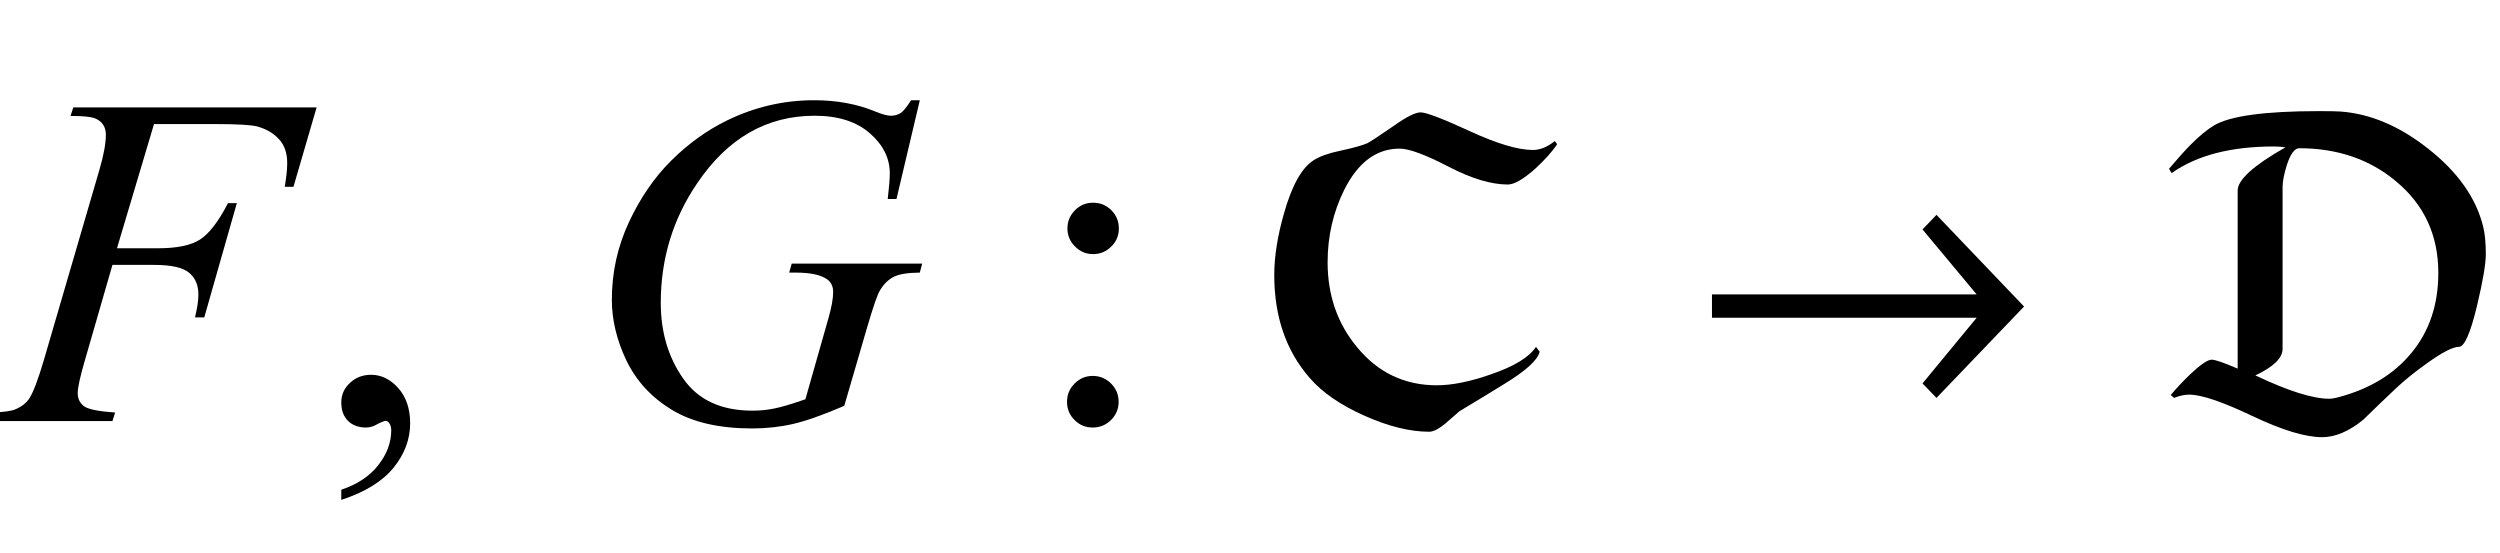
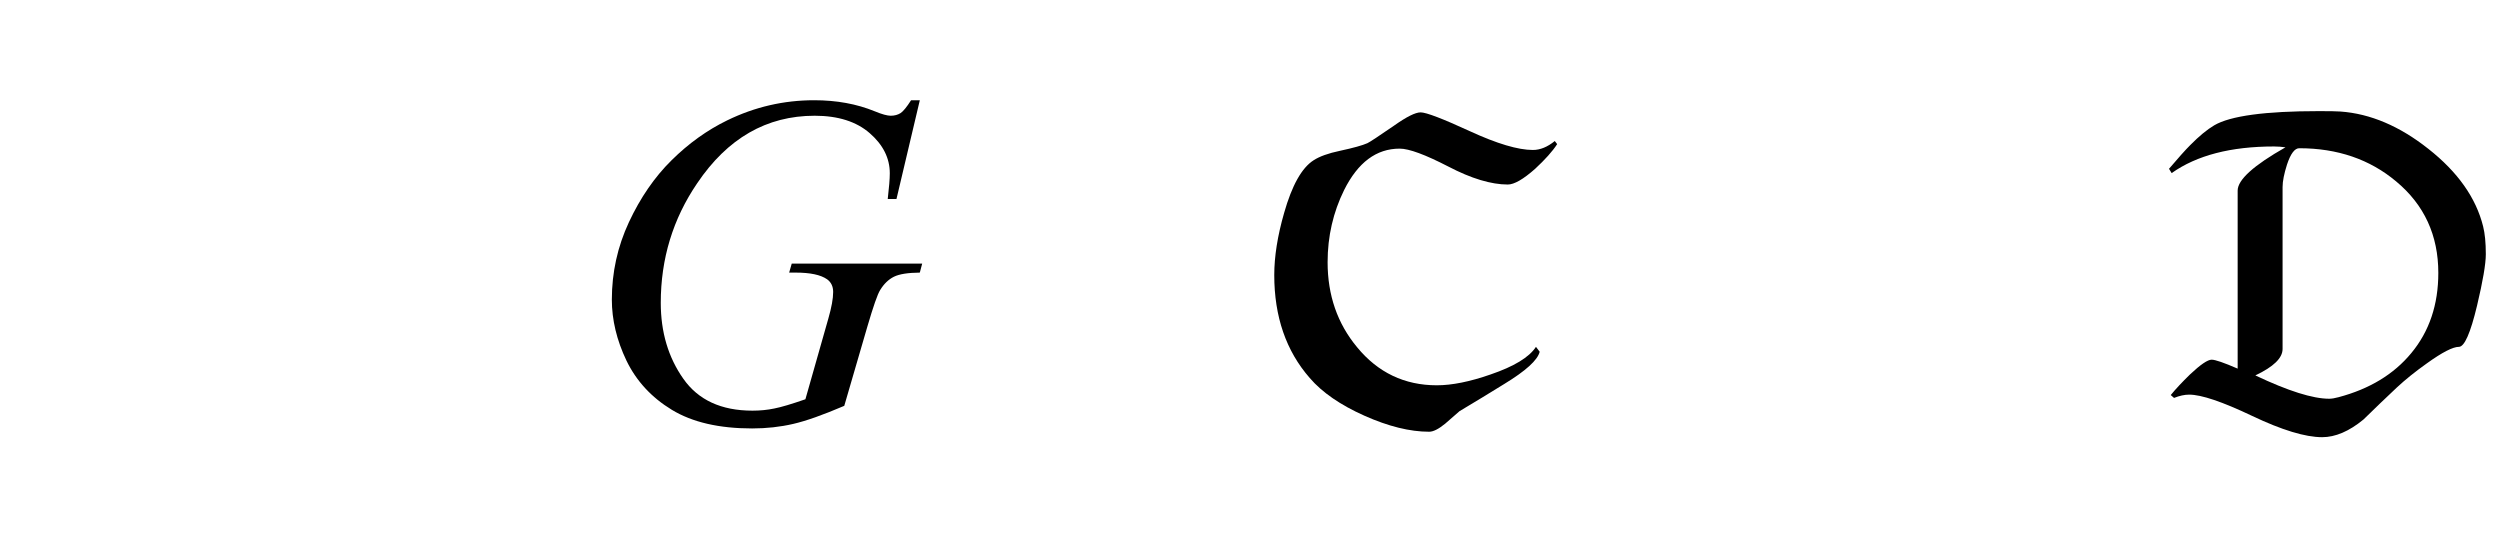
<svg xmlns="http://www.w3.org/2000/svg" xmlns:xlink="http://www.w3.org/1999/xlink" viewBox="0 0 95 21" version="1.1">
  <defs>
    <g>
      <symbol overflow="visible" id="glyph0-0">
        <path style="stroke:none;" d="M 2.496 0 L 2.496 -11.25 L 11.496 -11.25 L 11.496 0 Z M 2.777 -0.281 L 11.215 -0.281 L 11.215 -10.969 L 2.777 -10.969 Z M 2.777 -0.281 " />
      </symbol>
      <symbol overflow="visible" id="glyph0-1">
-         <path style="stroke:none;" d="M 5.852 -11.285 L 4.445 -6.566 L 6.012 -6.566 C 6.715 -6.566 7.242 -6.672 7.59 -6.891 C 7.938 -7.109 8.297 -7.57 8.664 -8.281 L 9 -8.281 L 7.762 -3.938 L 7.41 -3.938 C 7.496 -4.289 7.539 -4.578 7.539 -4.809 C 7.539 -5.164 7.422 -5.441 7.184 -5.637 C 6.945 -5.836 6.504 -5.934 5.852 -5.934 L 4.273 -5.934 L 3.234 -2.336 C 3.047 -1.699 2.953 -1.273 2.953 -1.062 C 2.953 -0.848 3.035 -0.68 3.195 -0.562 C 3.355 -0.445 3.75 -0.367 4.375 -0.324 L 4.273 0 L -0.438 0 L -0.324 -0.324 C 0.133 -0.336 0.438 -0.379 0.59 -0.449 C 0.824 -0.547 0.996 -0.684 1.109 -0.852 C 1.266 -1.094 1.453 -1.586 1.672 -2.336 L 3.77 -9.52 C 3.941 -10.098 4.023 -10.555 4.023 -10.883 C 4.023 -11.035 3.988 -11.164 3.91 -11.273 C 3.836 -11.383 3.723 -11.461 3.574 -11.516 C 3.422 -11.566 3.125 -11.594 2.68 -11.594 L 2.785 -11.918 L 12.031 -11.918 L 11.152 -8.902 L 10.82 -8.902 C 10.883 -9.266 10.914 -9.566 10.914 -9.801 C 10.914 -10.188 10.809 -10.492 10.594 -10.719 C 10.383 -10.945 10.109 -11.102 9.773 -11.195 C 9.539 -11.254 9.016 -11.285 8.199 -11.285 Z M 5.852 -11.285 " />
-       </symbol>
+         </symbol>
      <symbol overflow="visible" id="glyph0-2">
        <path style="stroke:none;" d="M 12.953 -12.191 L 12.066 -8.438 L 11.734 -8.438 C 11.785 -8.875 11.812 -9.203 11.812 -9.414 C 11.812 -9.988 11.559 -10.496 11.051 -10.938 C 10.547 -11.379 9.848 -11.602 8.957 -11.602 C 7.133 -11.602 5.645 -10.746 4.492 -9.035 C 3.57 -7.68 3.109 -6.168 3.109 -4.492 C 3.109 -3.379 3.395 -2.418 3.965 -1.609 C 4.531 -0.801 5.406 -0.395 6.594 -0.395 C 6.887 -0.395 7.16 -0.422 7.422 -0.477 C 7.684 -0.527 8.078 -0.645 8.605 -0.828 L 9.477 -3.895 C 9.598 -4.316 9.66 -4.652 9.66 -4.906 C 9.66 -5.117 9.582 -5.277 9.43 -5.387 C 9.184 -5.559 8.785 -5.641 8.234 -5.641 L 7.988 -5.641 L 8.086 -5.984 L 13.043 -5.984 L 12.953 -5.641 C 12.504 -5.637 12.176 -5.586 11.969 -5.484 C 11.766 -5.383 11.59 -5.215 11.445 -4.977 C 11.344 -4.816 11.184 -4.355 10.961 -3.594 L 10.082 -0.578 C 9.277 -0.234 8.633 -0.004 8.141 0.109 C 7.648 0.223 7.129 0.281 6.582 0.281 C 5.328 0.281 4.312 0.047 3.531 -0.426 C 2.754 -0.898 2.18 -1.523 1.805 -2.297 C 1.434 -3.074 1.25 -3.848 1.25 -4.613 C 1.25 -5.645 1.465 -6.625 1.898 -7.555 C 2.332 -8.484 2.871 -9.27 3.52 -9.91 C 4.168 -10.551 4.871 -11.055 5.633 -11.426 C 6.684 -11.938 7.785 -12.191 8.938 -12.191 C 9.789 -12.191 10.555 -12.051 11.242 -11.77 C 11.516 -11.656 11.719 -11.602 11.848 -11.602 C 11.992 -11.602 12.117 -11.637 12.223 -11.703 C 12.324 -11.77 12.457 -11.934 12.621 -12.191 Z M 12.953 -12.191 " />
      </symbol>
      <symbol overflow="visible" id="glyph1-0">
        <path style="stroke:none;" d="M 2.496 0 L 2.496 -11.25 L 11.496 -11.25 L 11.496 0 Z M 2.777 -0.281 L 11.215 -0.281 L 11.215 -10.969 L 2.777 -10.969 Z M 2.777 -0.281 " />
      </symbol>
      <symbol overflow="visible" id="glyph1-1">
-         <path style="stroke:none;" d="M 0.969 2.996 L 0.969 2.609 C 1.57 2.41 2.039 2.102 2.367 1.684 C 2.699 1.266 2.867 0.82 2.867 0.352 C 2.867 0.242 2.84 0.148 2.785 0.07 C 2.746 0.016 2.703 -0.008 2.664 -0.008 C 2.598 -0.008 2.457 0.051 2.242 0.168 C 2.137 0.219 2.023 0.246 1.906 0.246 C 1.621 0.246 1.391 0.16 1.223 -0.008 C 1.051 -0.18 0.969 -0.414 0.969 -0.711 C 0.969 -1 1.078 -1.246 1.297 -1.449 C 1.516 -1.656 1.785 -1.758 2.102 -1.758 C 2.488 -1.758 2.832 -1.59 3.133 -1.254 C 3.434 -0.914 3.586 -0.469 3.586 0.086 C 3.586 0.691 3.375 1.254 2.957 1.77 C 2.539 2.289 1.875 2.699 0.969 2.996 Z M 0.969 2.996 " />
-       </symbol>
+         </symbol>
      <symbol overflow="visible" id="glyph1-2">
-         <path style="stroke:none;" d="M 2.539 -8.297 C 2.809 -8.297 3.039 -8.203 3.23 -8.012 C 3.422 -7.82 3.516 -7.59 3.516 -7.32 C 3.516 -7.051 3.422 -6.82 3.23 -6.633 C 3.039 -6.441 2.809 -6.344 2.539 -6.344 C 2.27 -6.344 2.039 -6.441 1.852 -6.633 C 1.66 -6.82 1.562 -7.051 1.562 -7.32 C 1.562 -7.59 1.66 -7.82 1.852 -8.012 C 2.039 -8.203 2.27 -8.297 2.539 -8.297 Z M 2.523 -1.715 C 2.797 -1.715 3.031 -1.617 3.223 -1.422 C 3.414 -1.23 3.508 -1 3.508 -0.73 C 3.508 -0.461 3.41 -0.23 3.219 -0.039 C 3.023 0.152 2.793 0.246 2.523 0.246 C 2.254 0.246 2.023 0.152 1.832 -0.039 C 1.641 -0.23 1.547 -0.461 1.547 -0.73 C 1.547 -1 1.641 -1.23 1.832 -1.422 C 2.023 -1.617 2.254 -1.715 2.523 -1.715 Z M 2.523 -1.715 " />
-       </symbol>
+         </symbol>
      <symbol overflow="visible" id="glyph2-0">
        <path style="stroke:none;" d="M 1.062 0 L 1.062 -13.598 L 7.438 -13.598 L 7.438 0 Z M 2.125 -1.062 L 6.375 -1.062 L 6.375 -12.535 L 2.125 -12.535 Z M 2.125 -1.062 " />
      </symbol>
      <symbol overflow="visible" id="glyph2-1">
        <path style="stroke:none;" d="M 11.172 -10.523 C 10.996 -10.25 10.715 -9.938 10.336 -9.586 C 9.887 -9.188 9.539 -8.988 9.297 -8.988 C 8.664 -8.988 7.91 -9.215 7.035 -9.672 C 6.156 -10.125 5.543 -10.352 5.188 -10.352 C 4.301 -10.352 3.602 -9.828 3.078 -8.781 C 2.66 -7.934 2.449 -7.02 2.449 -6.035 C 2.449 -4.785 2.82 -3.707 3.57 -2.805 C 4.359 -1.844 5.371 -1.359 6.598 -1.359 C 7.176 -1.359 7.855 -1.496 8.641 -1.77 C 9.531 -2.074 10.109 -2.422 10.367 -2.82 L 10.508 -2.633 C 10.43 -2.316 9.984 -1.91 9.164 -1.41 C 8.602 -1.062 8.031 -0.715 7.461 -0.375 C 7.281 -0.215 7.098 -0.055 6.914 0.102 C 6.664 0.305 6.465 0.406 6.309 0.406 C 5.578 0.406 4.758 0.203 3.848 -0.203 C 2.938 -0.609 2.242 -1.086 1.77 -1.637 C 0.871 -2.664 0.422 -3.969 0.422 -5.547 C 0.422 -6.254 0.547 -7.043 0.797 -7.91 C 1.094 -8.957 1.469 -9.625 1.918 -9.91 C 2.141 -10.055 2.473 -10.176 2.922 -10.27 C 3.43 -10.379 3.777 -10.477 3.961 -10.559 C 4.055 -10.602 4.395 -10.828 4.98 -11.23 C 5.449 -11.562 5.785 -11.73 5.984 -11.73 C 6.195 -11.73 6.816 -11.492 7.852 -11.016 C 8.887 -10.539 9.688 -10.301 10.25 -10.301 C 10.527 -10.301 10.805 -10.414 11.082 -10.641 Z M 11.172 -10.523 " />
      </symbol>
      <symbol overflow="visible" id="glyph2-2">
-         <path style="stroke:none;" d="M 1.055 -4.812 L 11.113 -4.812 L 9.055 -7.281 L 9.586 -7.836 L 12.914 -4.352 L 9.586 -0.879 L 9.055 -1.43 L 11.113 -3.926 L 1.055 -3.926 Z M 1.055 -4.812 " />
-       </symbol>
+         </symbol>
      <symbol overflow="visible" id="glyph2-3">
        <path style="stroke:none;" d="M 12.461 -6.344 C 12.461 -5.965 12.348 -5.316 12.129 -4.391 C 11.879 -3.344 11.648 -2.82 11.438 -2.82 C 11.211 -2.82 10.805 -2.613 10.219 -2.191 C 9.785 -1.883 9.406 -1.578 9.082 -1.277 C 8.656 -0.875 8.23 -0.469 7.812 -0.059 C 7.266 0.391 6.742 0.613 6.242 0.613 C 5.602 0.613 4.715 0.344 3.582 -0.195 C 2.449 -0.734 1.652 -1.004 1.188 -1.004 C 1.012 -1.004 0.82 -0.961 0.613 -0.879 L 0.488 -0.988 C 0.684 -1.227 0.926 -1.484 1.219 -1.77 C 1.617 -2.145 1.891 -2.332 2.043 -2.332 C 2.18 -2.332 2.508 -2.219 3.031 -1.992 L 3.031 -8.758 C 3.031 -9.168 3.637 -9.715 4.848 -10.402 C 4.703 -10.422 4.559 -10.434 4.414 -10.434 C 2.773 -10.434 1.477 -10.098 0.523 -9.422 L 0.422 -9.586 C 0.773 -9.996 1.039 -10.297 1.227 -10.484 C 1.566 -10.828 1.871 -11.078 2.141 -11.238 C 2.754 -11.598 4.082 -11.777 6.117 -11.777 C 6.516 -11.777 6.789 -11.773 6.938 -11.762 C 8.074 -11.68 9.188 -11.207 10.277 -10.344 C 11.395 -9.465 12.09 -8.48 12.359 -7.395 C 12.426 -7.129 12.461 -6.777 12.461 -6.344 Z M 10.656 -5.629 C 10.656 -7.055 10.125 -8.215 9.055 -9.105 C 8.055 -9.945 6.824 -10.367 5.371 -10.367 C 5.199 -10.367 5.043 -10.16 4.906 -9.746 C 4.797 -9.402 4.738 -9.117 4.738 -8.891 L 4.738 -2.738 C 4.738 -2.395 4.395 -2.062 3.703 -1.734 C 4.953 -1.141 5.887 -0.848 6.508 -0.848 C 6.602 -0.848 6.723 -0.867 6.863 -0.906 C 8.043 -1.219 8.965 -1.777 9.629 -2.582 C 10.316 -3.41 10.656 -4.426 10.656 -5.629 Z M 10.656 -5.629 " />
      </symbol>
    </g>
  </defs>
  <g id="surface662474">
    <g style="fill:rgb(0%,0%,0%);fill-opacity:1;">
      <use xlink:href="#glyph0-1" x="0" y="16" />
    </g>
    <g style="fill:rgb(0%,0%,0%);fill-opacity:1;">
      <use xlink:href="#glyph1-1" x="12" y="16" />
    </g>
    <g style="fill:rgb(0%,0%,0%);fill-opacity:1;">
      <use xlink:href="#glyph0-2" x="22" y="16" />
    </g>
    <g style="fill:rgb(0%,0%,0%);fill-opacity:1;">
      <use xlink:href="#glyph1-2" x="39" y="16" />
    </g>
    <g style="fill:rgb(0%,0%,0%);fill-opacity:1;">
      <use xlink:href="#glyph2-1" x="48" y="16" />
    </g>
    <g style="fill:rgb(0%,0%,0%);fill-opacity:1;">
      <use xlink:href="#glyph2-2" x="64" y="16" />
    </g>
    <g style="fill:rgb(0%,0%,0%);fill-opacity:1;">
      <use xlink:href="#glyph2-3" x="82" y="16" />
    </g>
  </g>
</svg>